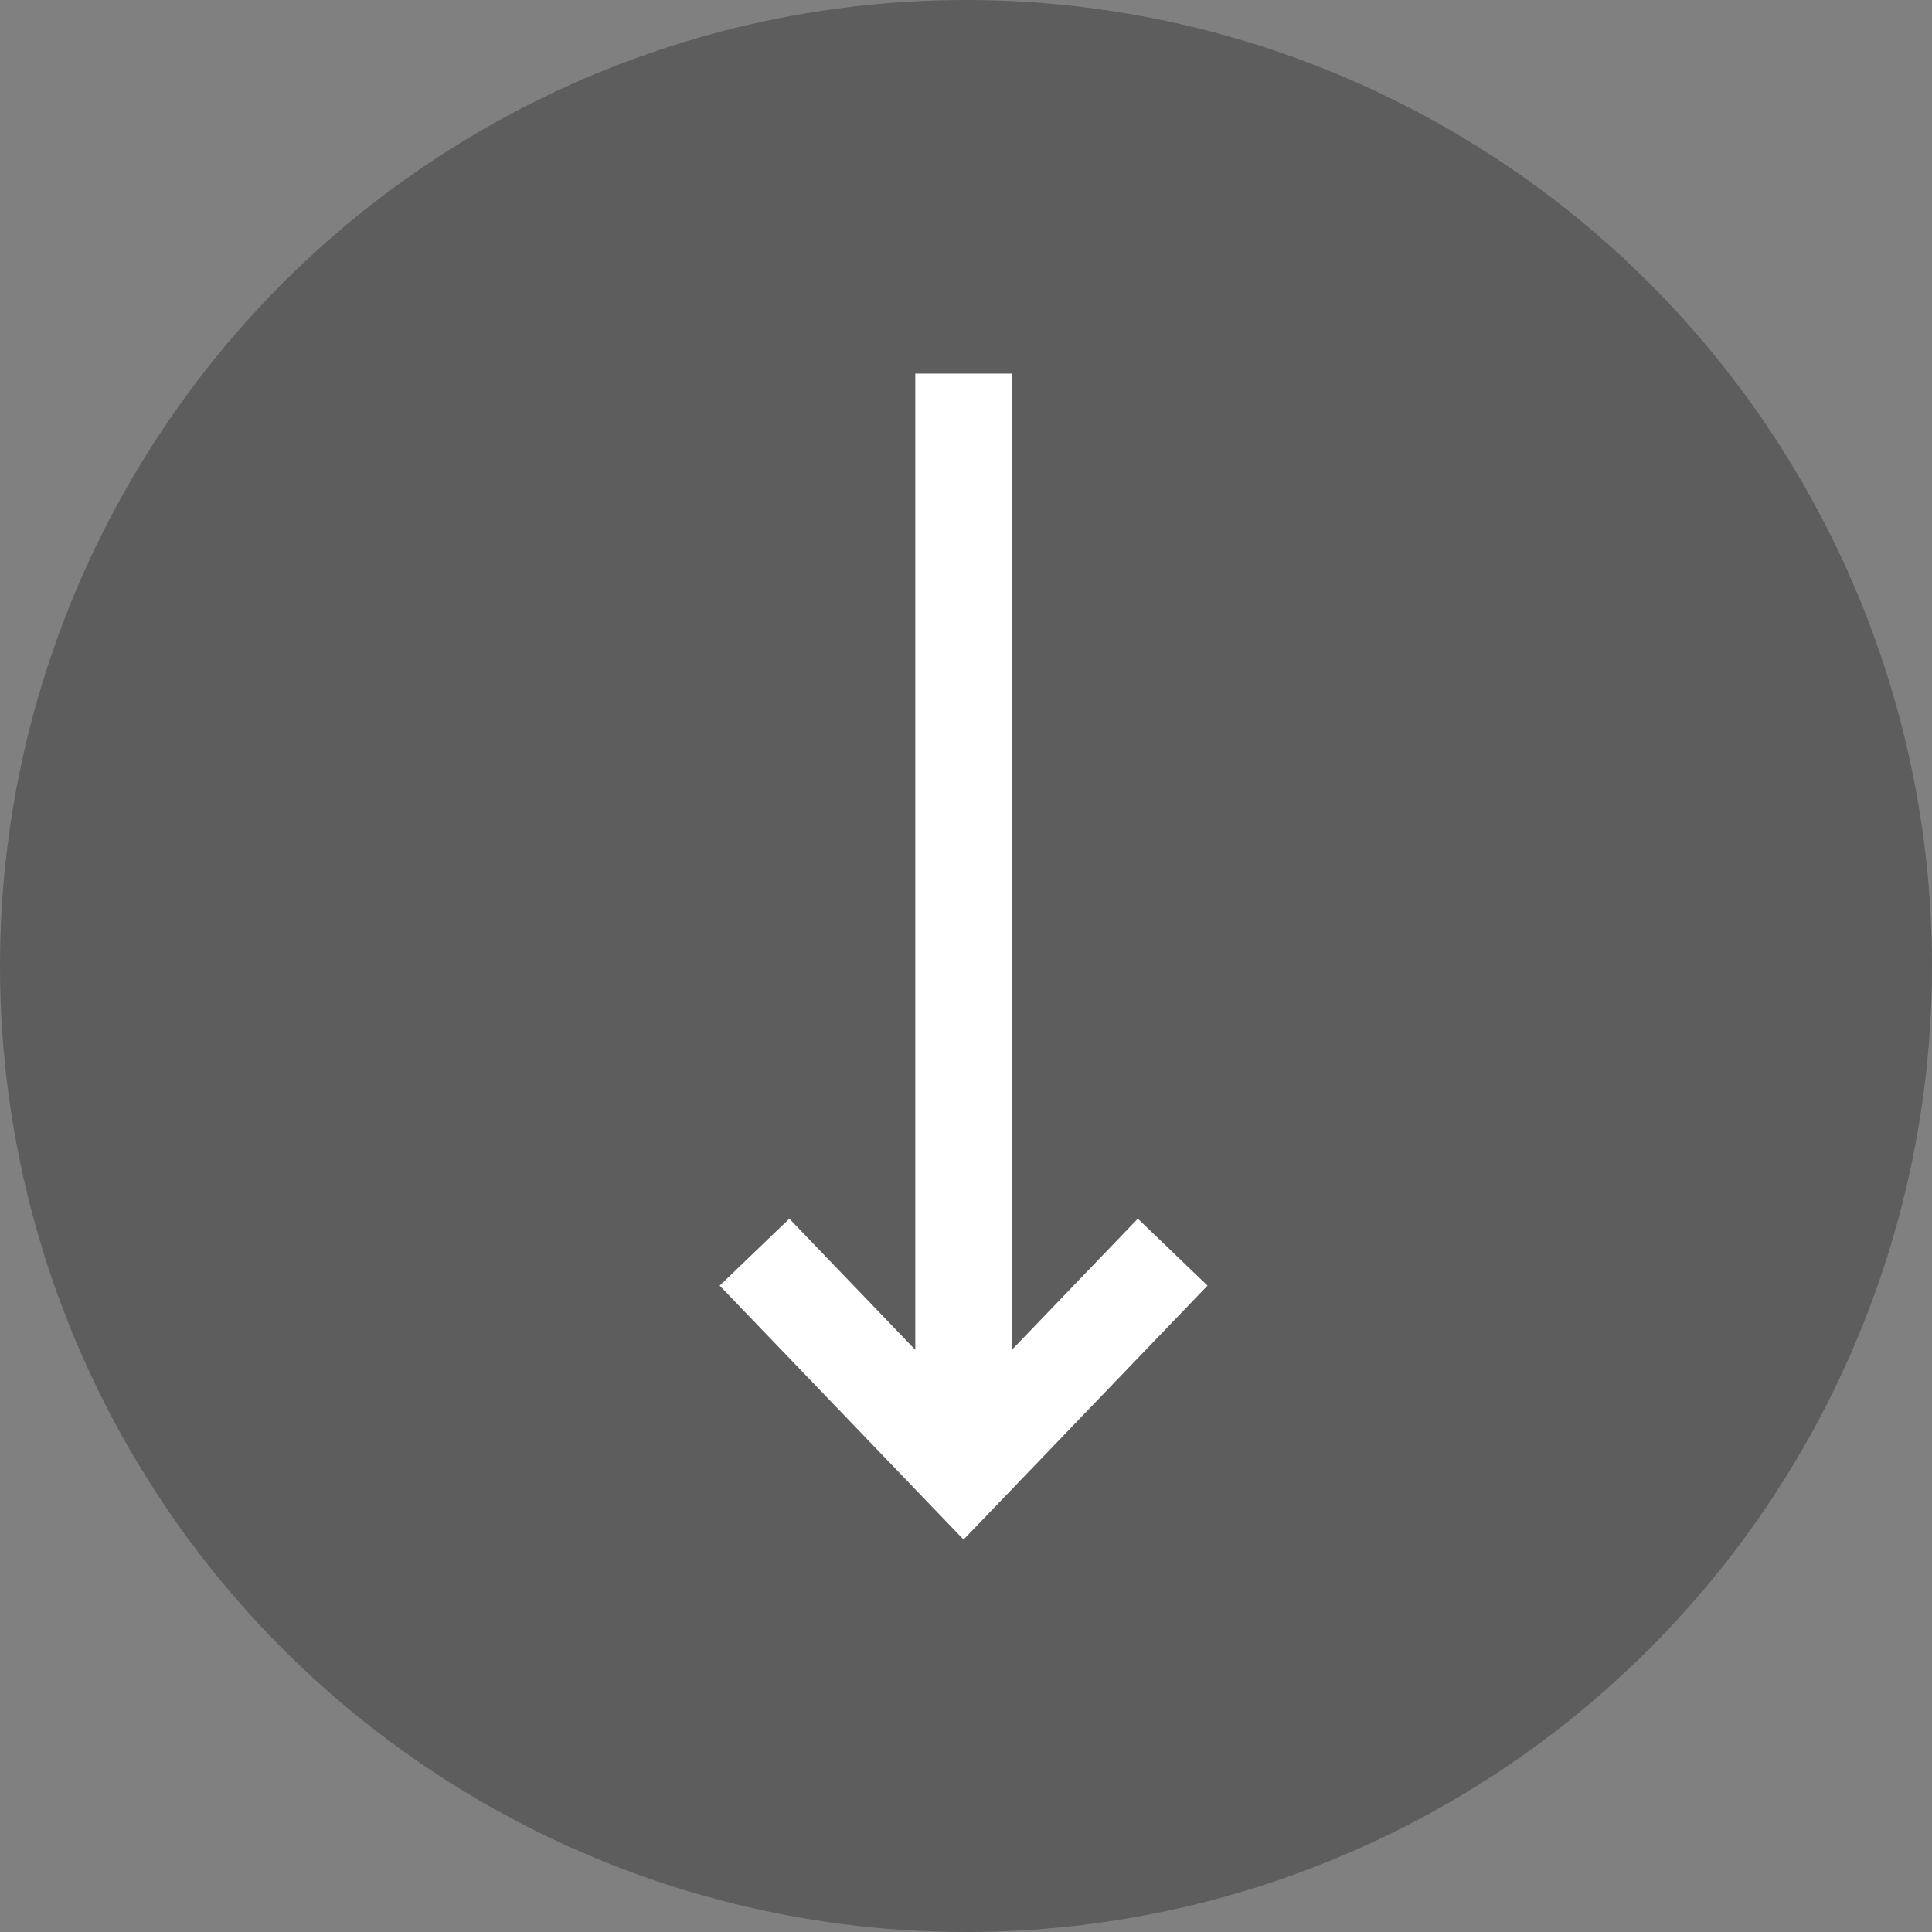
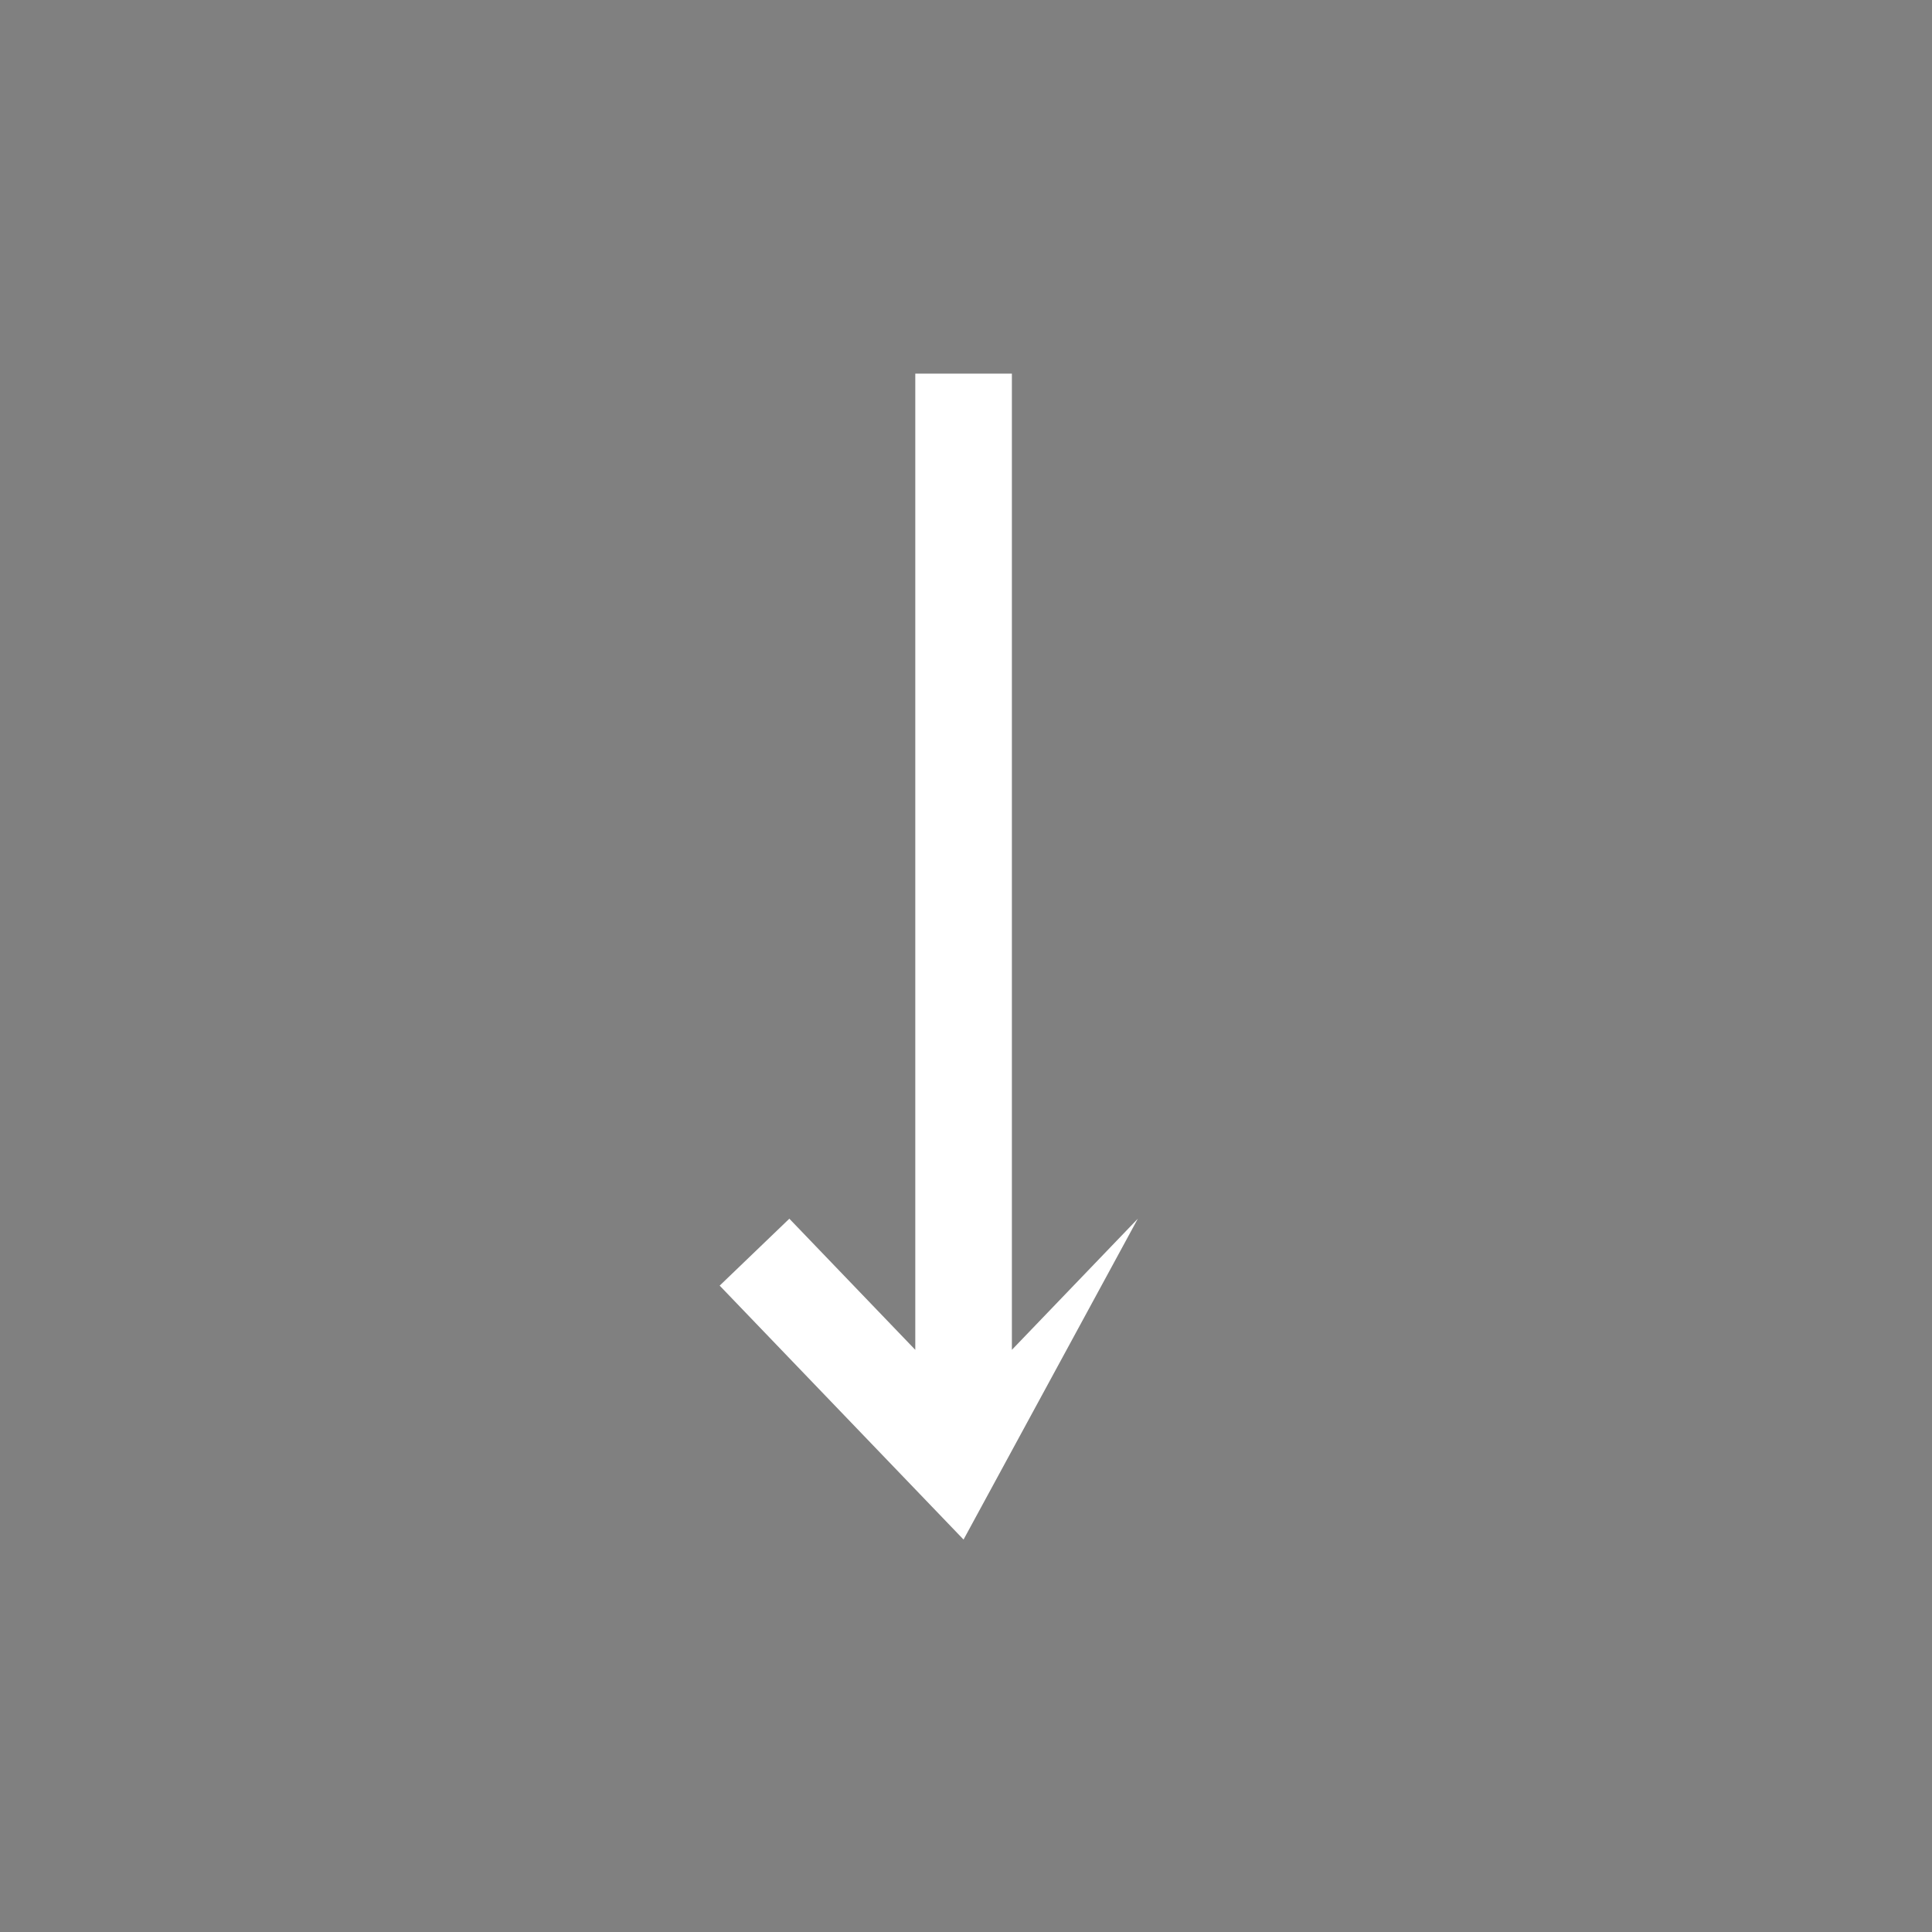
<svg xmlns="http://www.w3.org/2000/svg" width="64" height="64" viewBox="0 0 64 64" fill="none">
  <rect x="0" y="0" width="64" height="64" fill="#808080" stroke="none" />
-   <circle cx="32" cy="32" r="32" fill="#3C3B3B" fill-opacity="0.5" />
-   <path fill-rule="evenodd" clip-rule="evenodd" d="M33.52 44.715L37.692 40.371L40 42.588L31.919 51L23.84 42.588L26.148 40.371L30.32 44.715L30.32 12.376L33.52 12.376L33.52 44.715Z" fill="white" />
+   <path fill-rule="evenodd" clip-rule="evenodd" d="M33.52 44.715L37.692 40.371L31.919 51L23.84 42.588L26.148 40.371L30.32 44.715L30.32 12.376L33.52 12.376L33.52 44.715Z" fill="white" />
</svg>